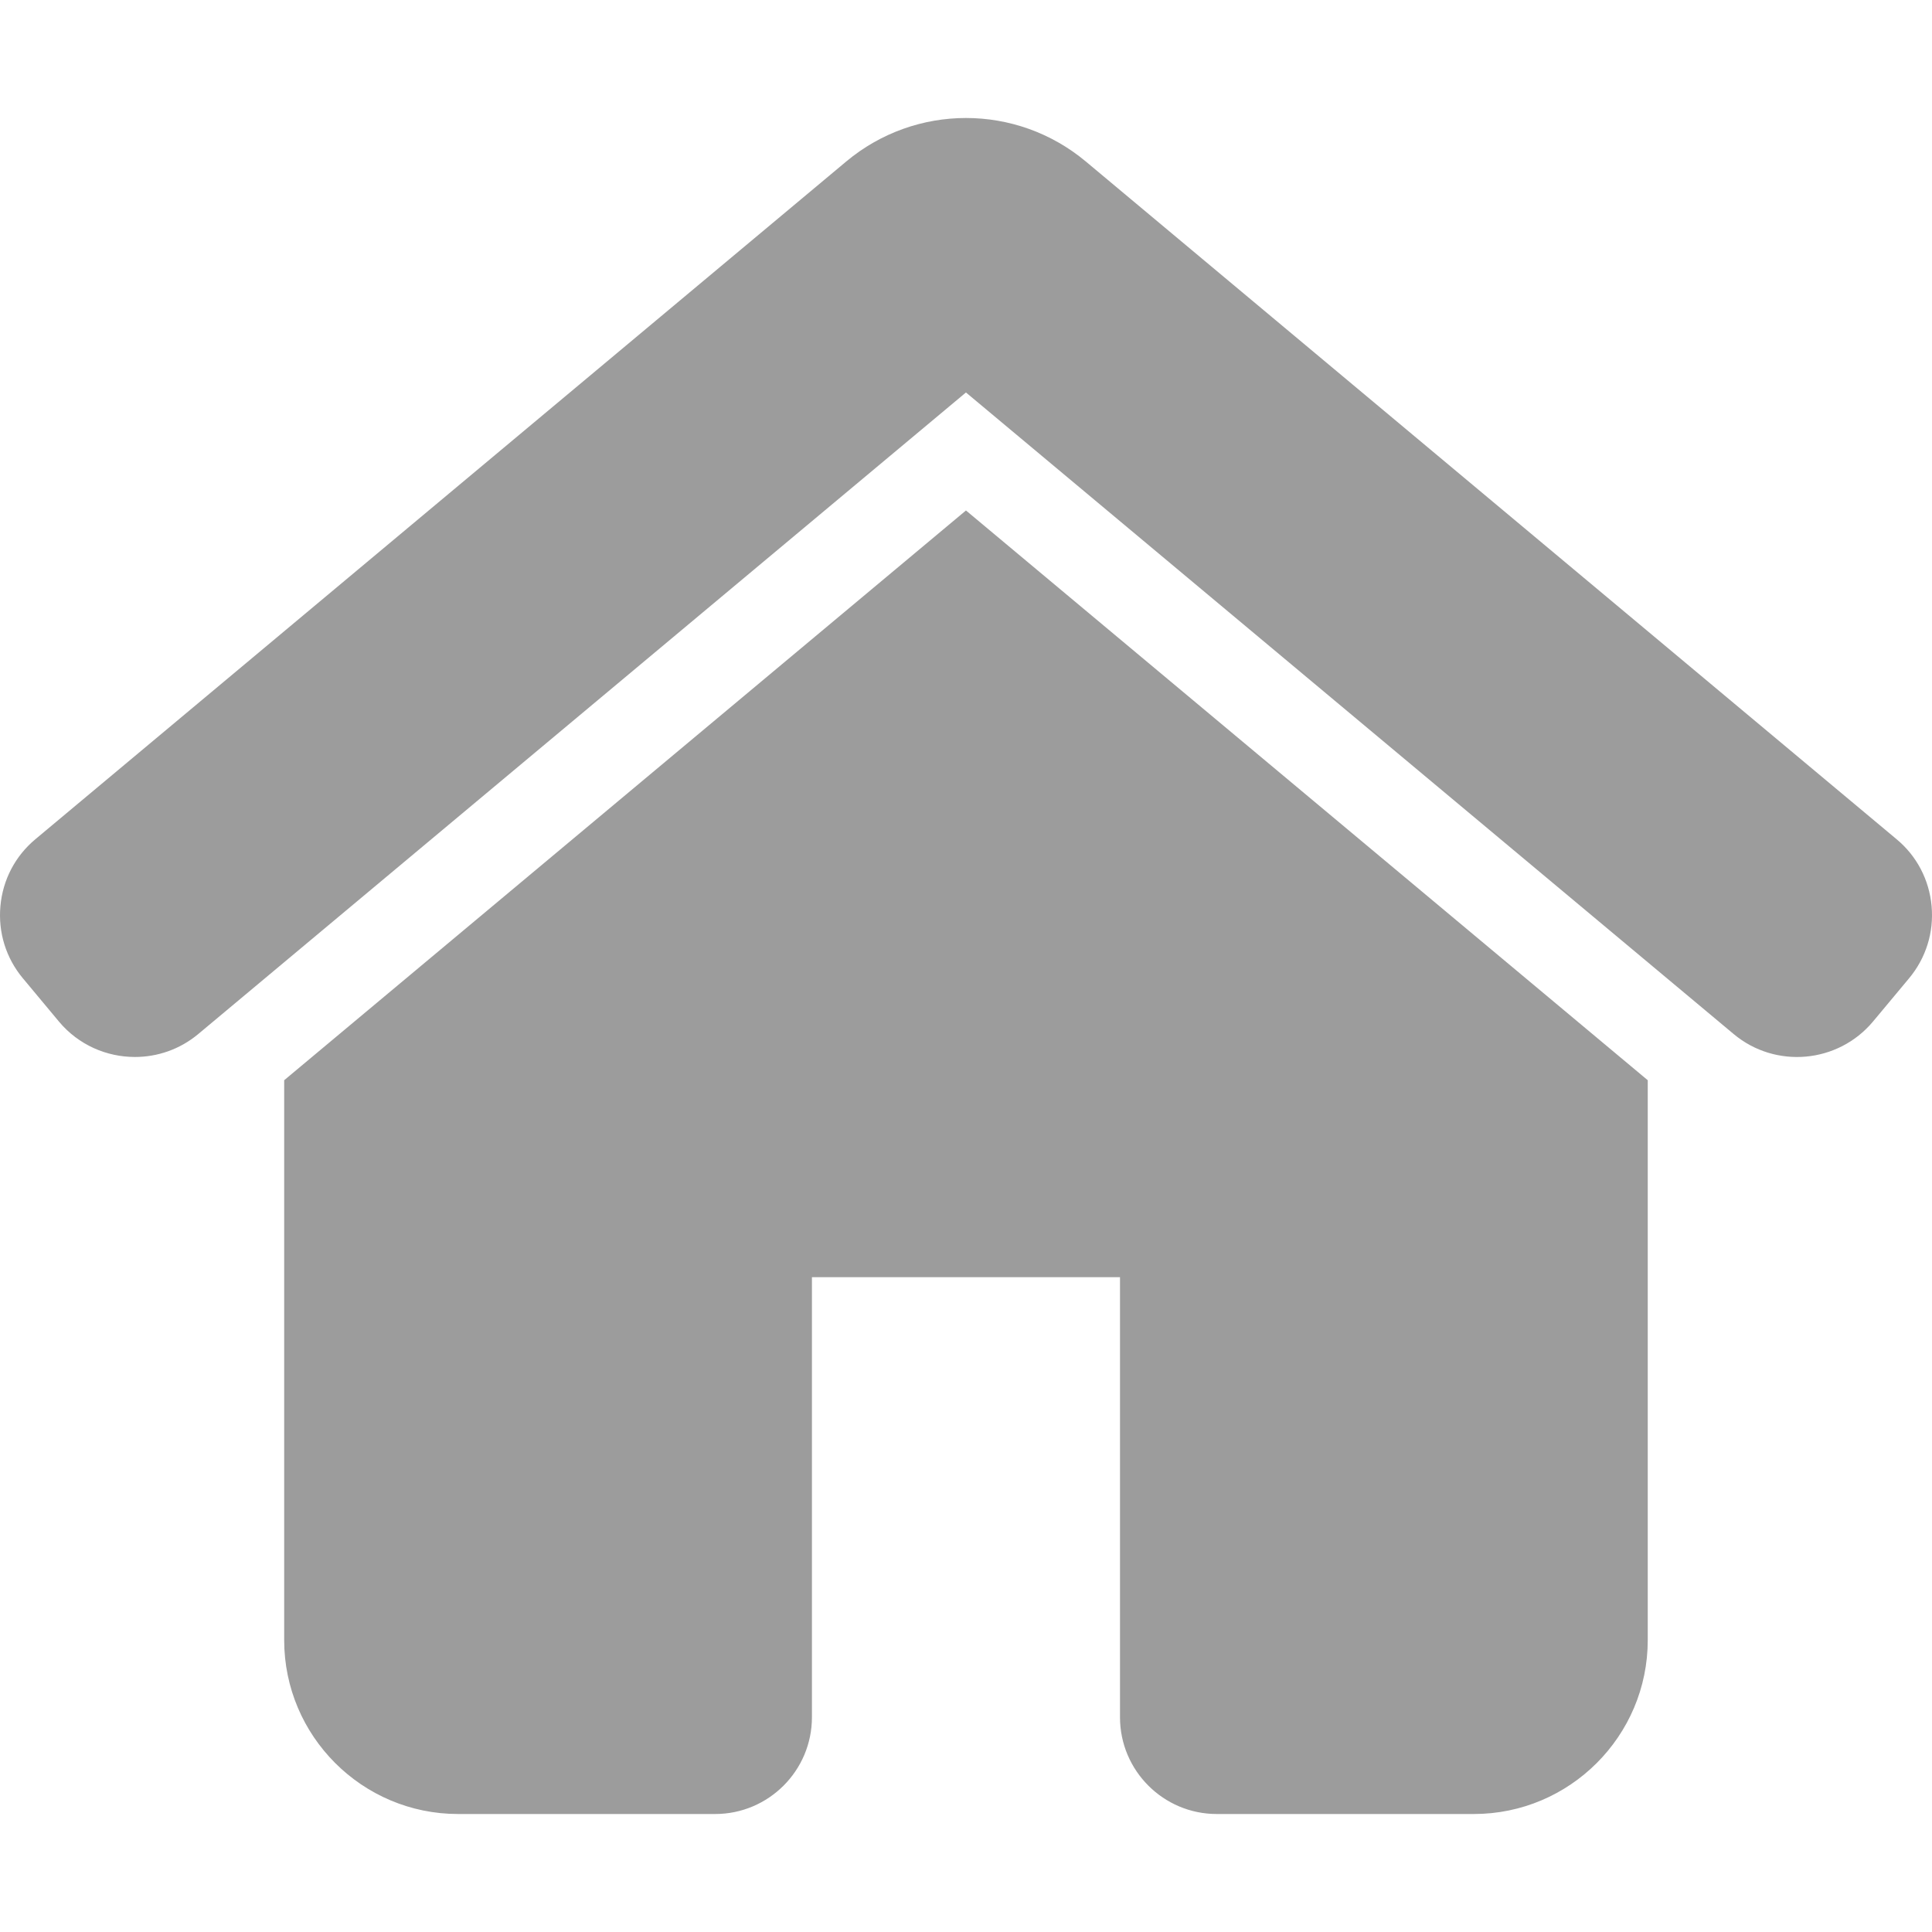
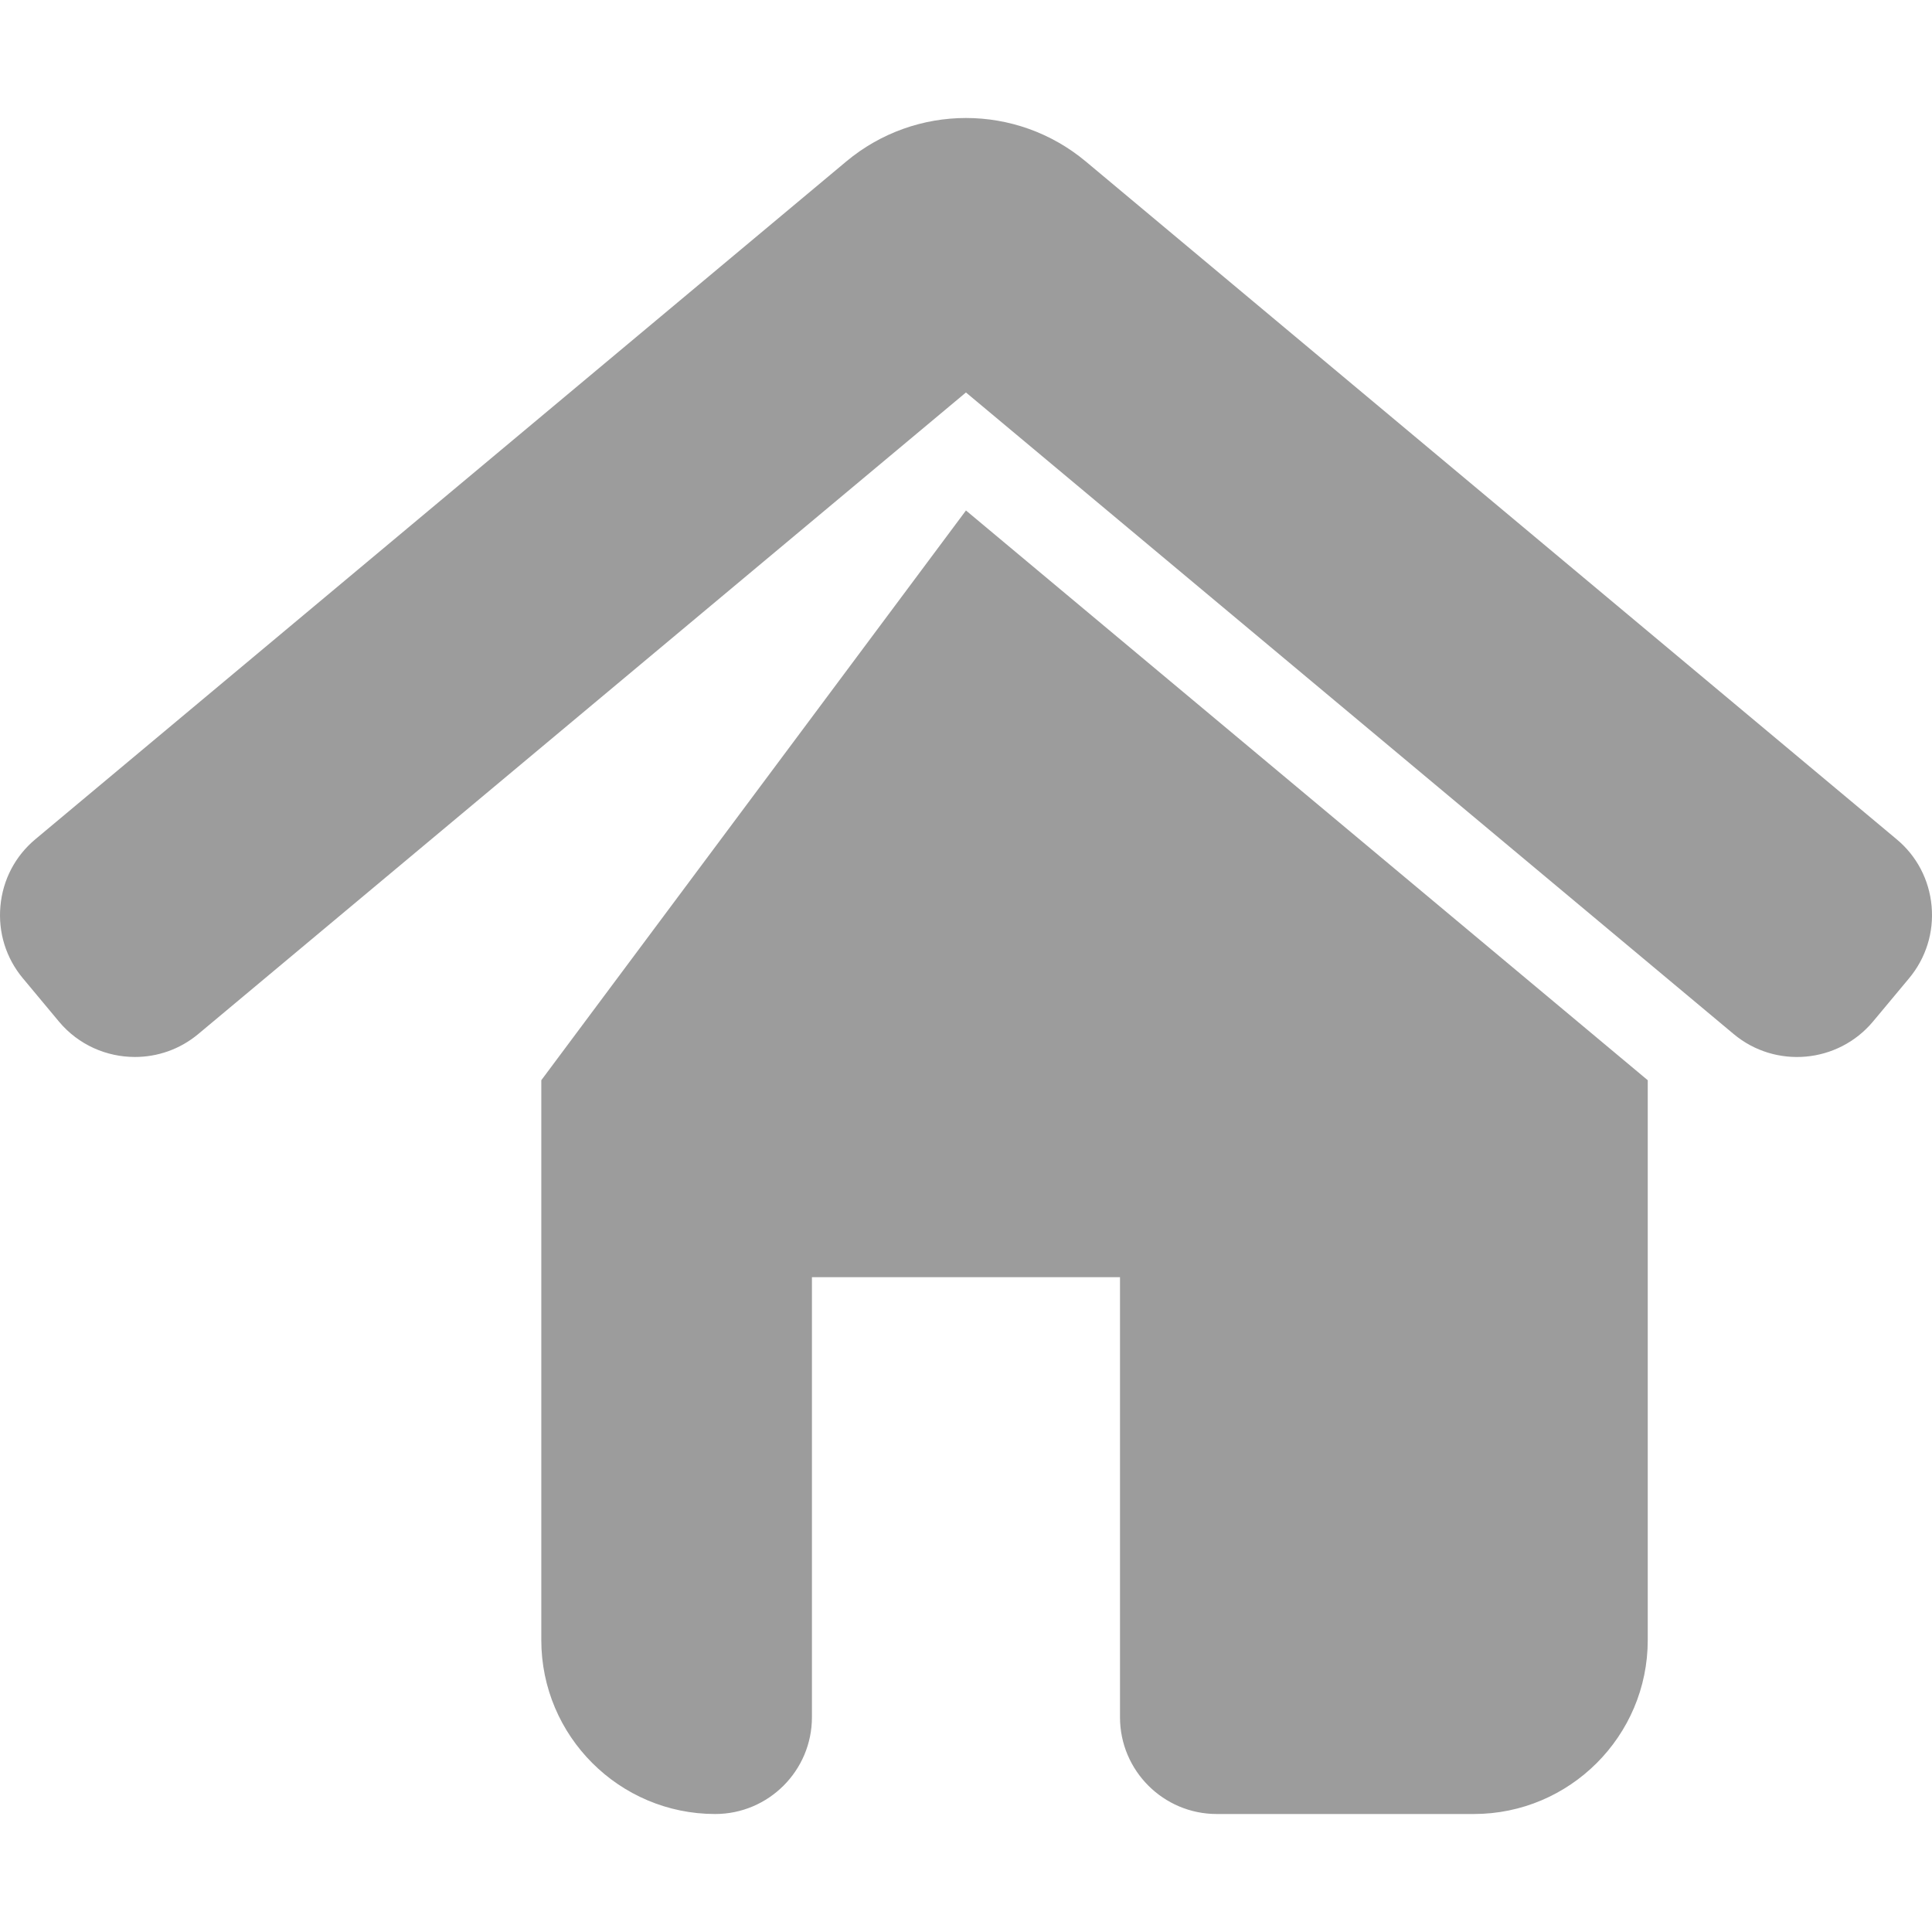
<svg xmlns="http://www.w3.org/2000/svg" id="Layer_1" height="512" viewBox="0 0 512 512" width="512">
-   <path d="m255.99 135.28 180.68 150.99v148.38c0 25.41-20.67 46.08-46.08 46.08h-68.14c-14.14 0-25.64-11.5-25.64-25.64v-116.63h-81.64v116.63c0 14.14-11.5 25.64-25.64 25.64h-68.14c-25.41 0-46.08-20.67-46.08-46.08v-148.38zm255.9 104.81c-.64-6.97-3.94-13.26-9.28-17.69l-214.87-179.61c-18.4-15.36-45.09-15.36-63.47 0l-214.88 179.6c-5.36 4.47-8.66 10.77-9.28 17.75-.63 6.98 1.49 13.78 5.97 19.14l9.57 11.48c5.17 6.17 12.62 9.35 20.11 9.35 5.92 0 11.88-1.99 16.77-6.07l203.46-170.03 203.47 170.04c11.07 9.24 27.61 7.76 36.89-3.31l9.55-11.45c4.5-5.39 6.63-12.2 5.99-19.2z" fill="#9C9C9C" />
+   <path d="m255.99 135.28 180.68 150.99v148.38c0 25.41-20.67 46.08-46.08 46.08h-68.14c-14.14 0-25.64-11.5-25.64-25.64v-116.63h-81.64v116.63c0 14.14-11.5 25.64-25.64 25.64c-25.41 0-46.08-20.67-46.08-46.08v-148.38zm255.9 104.81c-.64-6.97-3.94-13.26-9.28-17.69l-214.87-179.61c-18.4-15.36-45.09-15.36-63.47 0l-214.88 179.6c-5.36 4.47-8.66 10.77-9.28 17.75-.63 6.98 1.49 13.78 5.97 19.14l9.57 11.48c5.17 6.17 12.62 9.35 20.11 9.35 5.92 0 11.88-1.99 16.77-6.07l203.46-170.03 203.47 170.04c11.07 9.24 27.61 7.76 36.89-3.31l9.55-11.45c4.5-5.39 6.63-12.2 5.99-19.2z" fill="#9C9C9C" />
</svg>